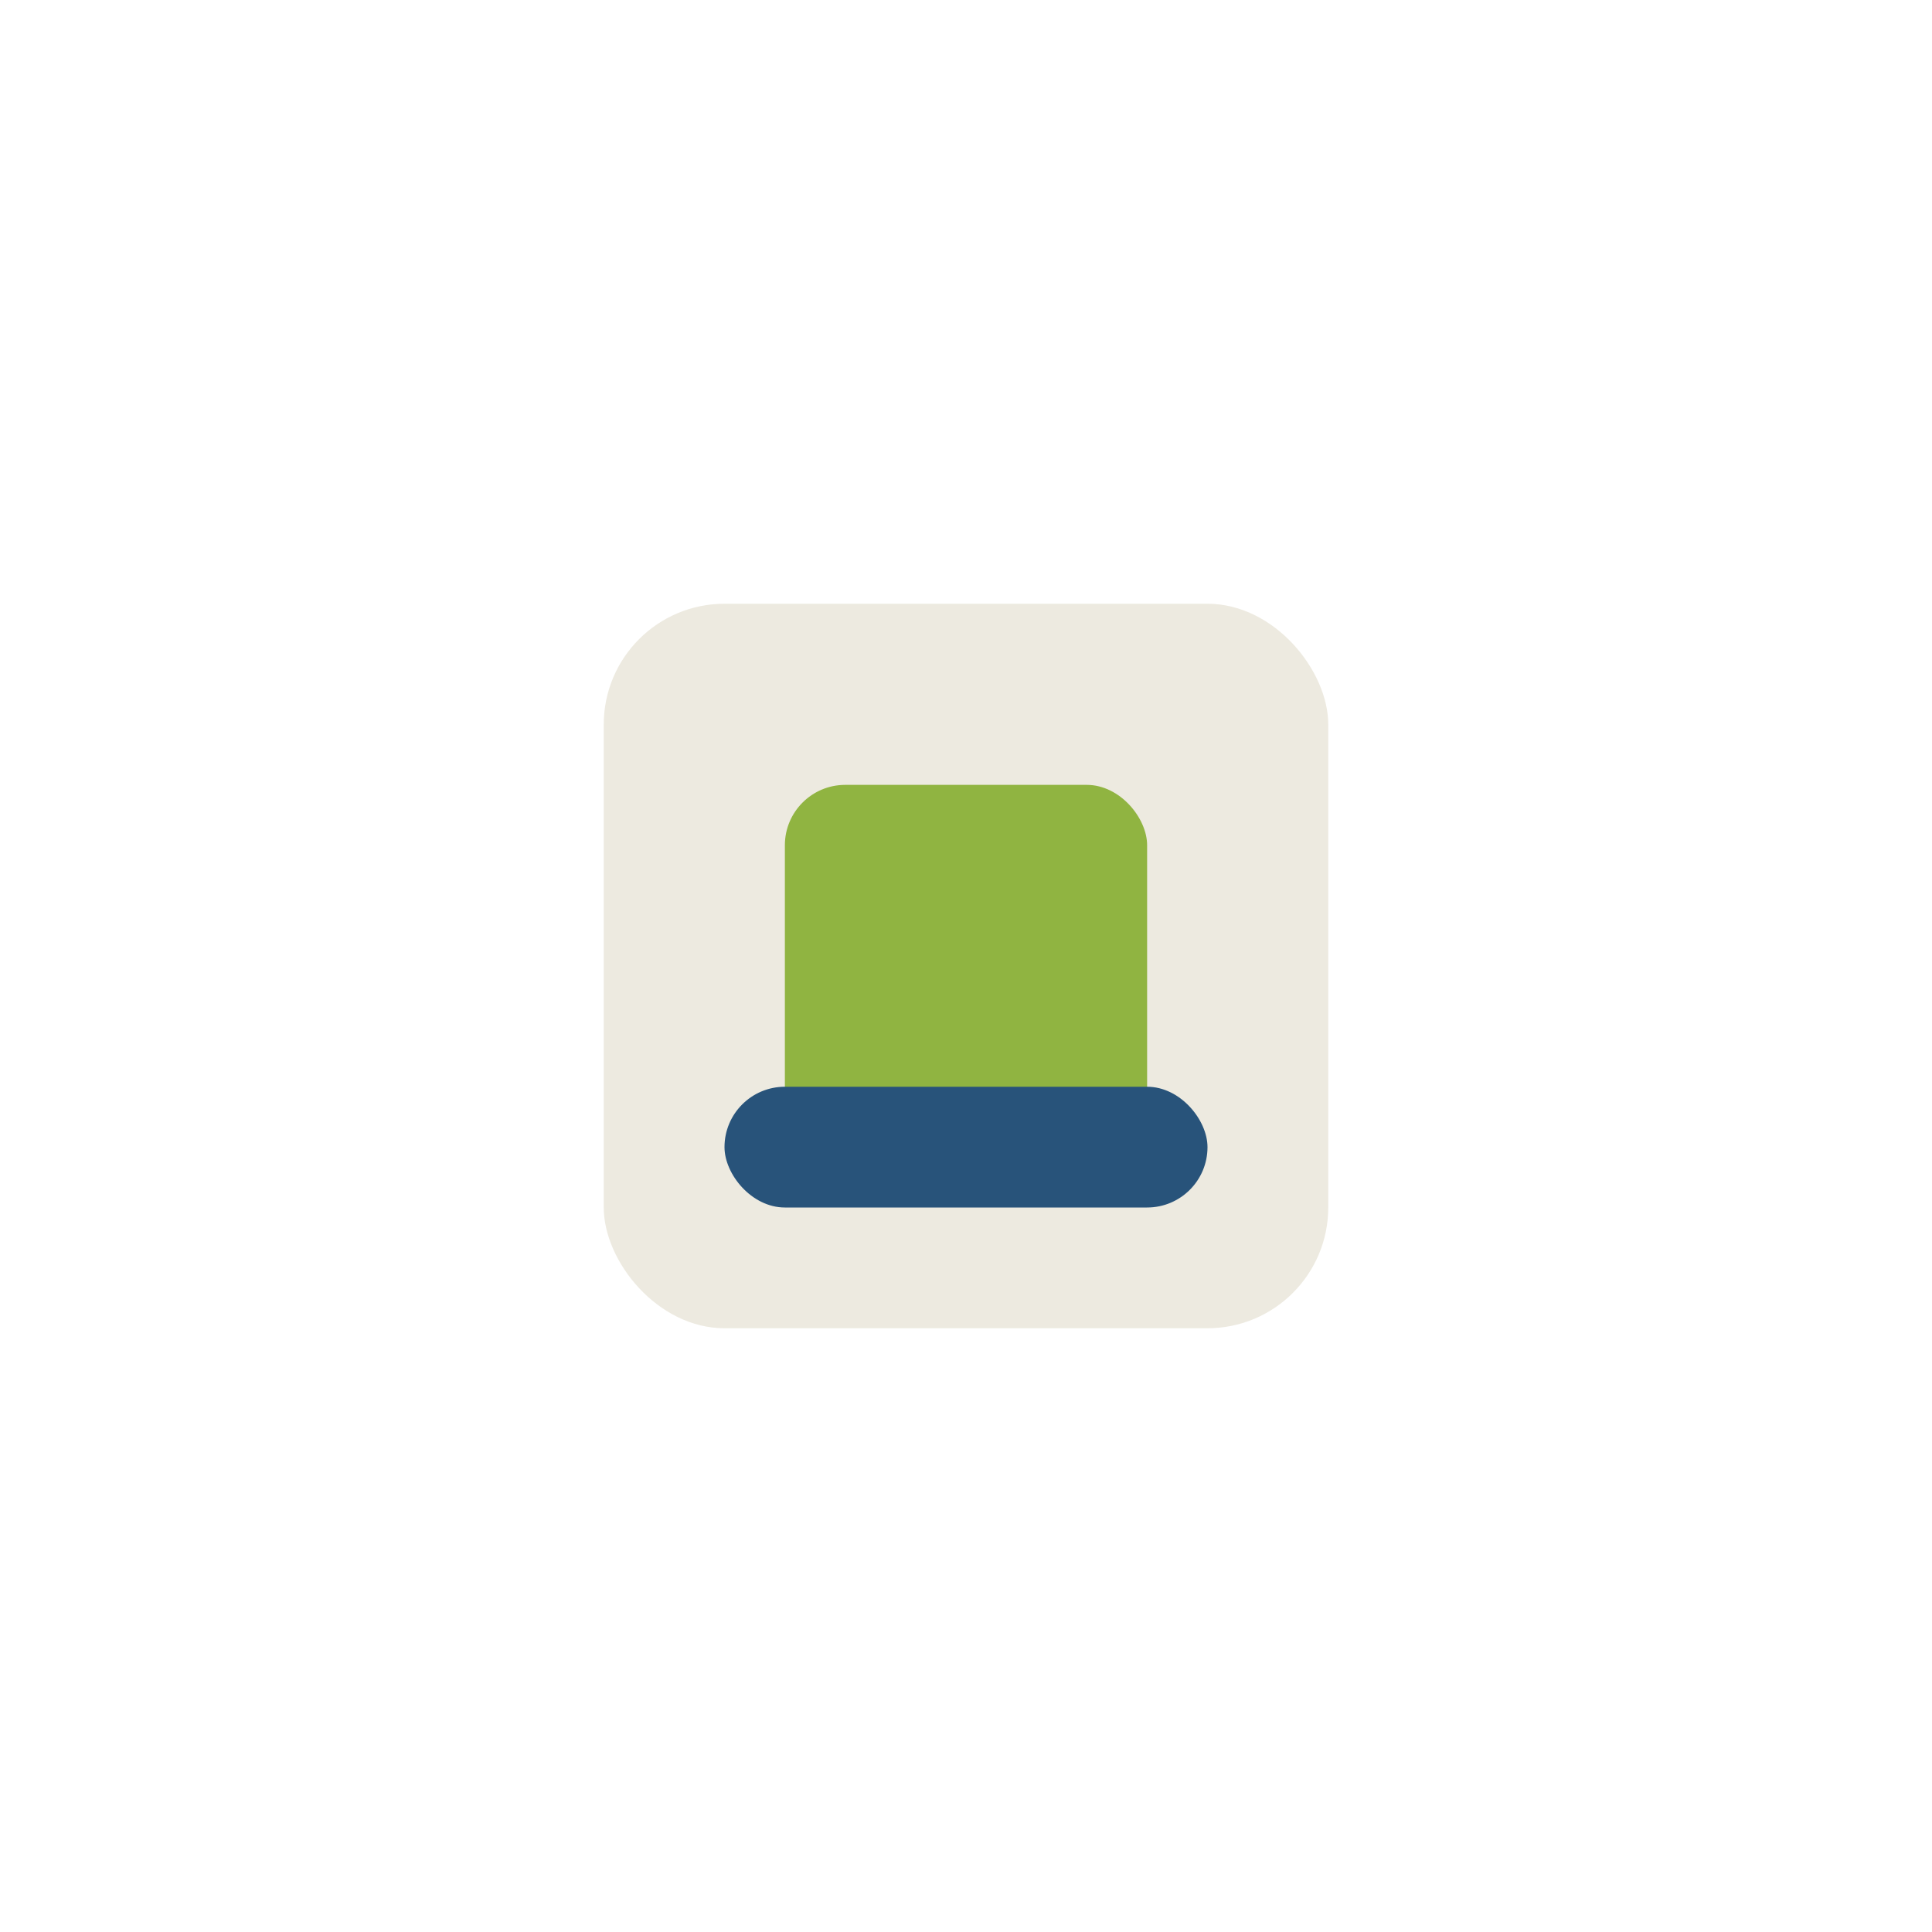
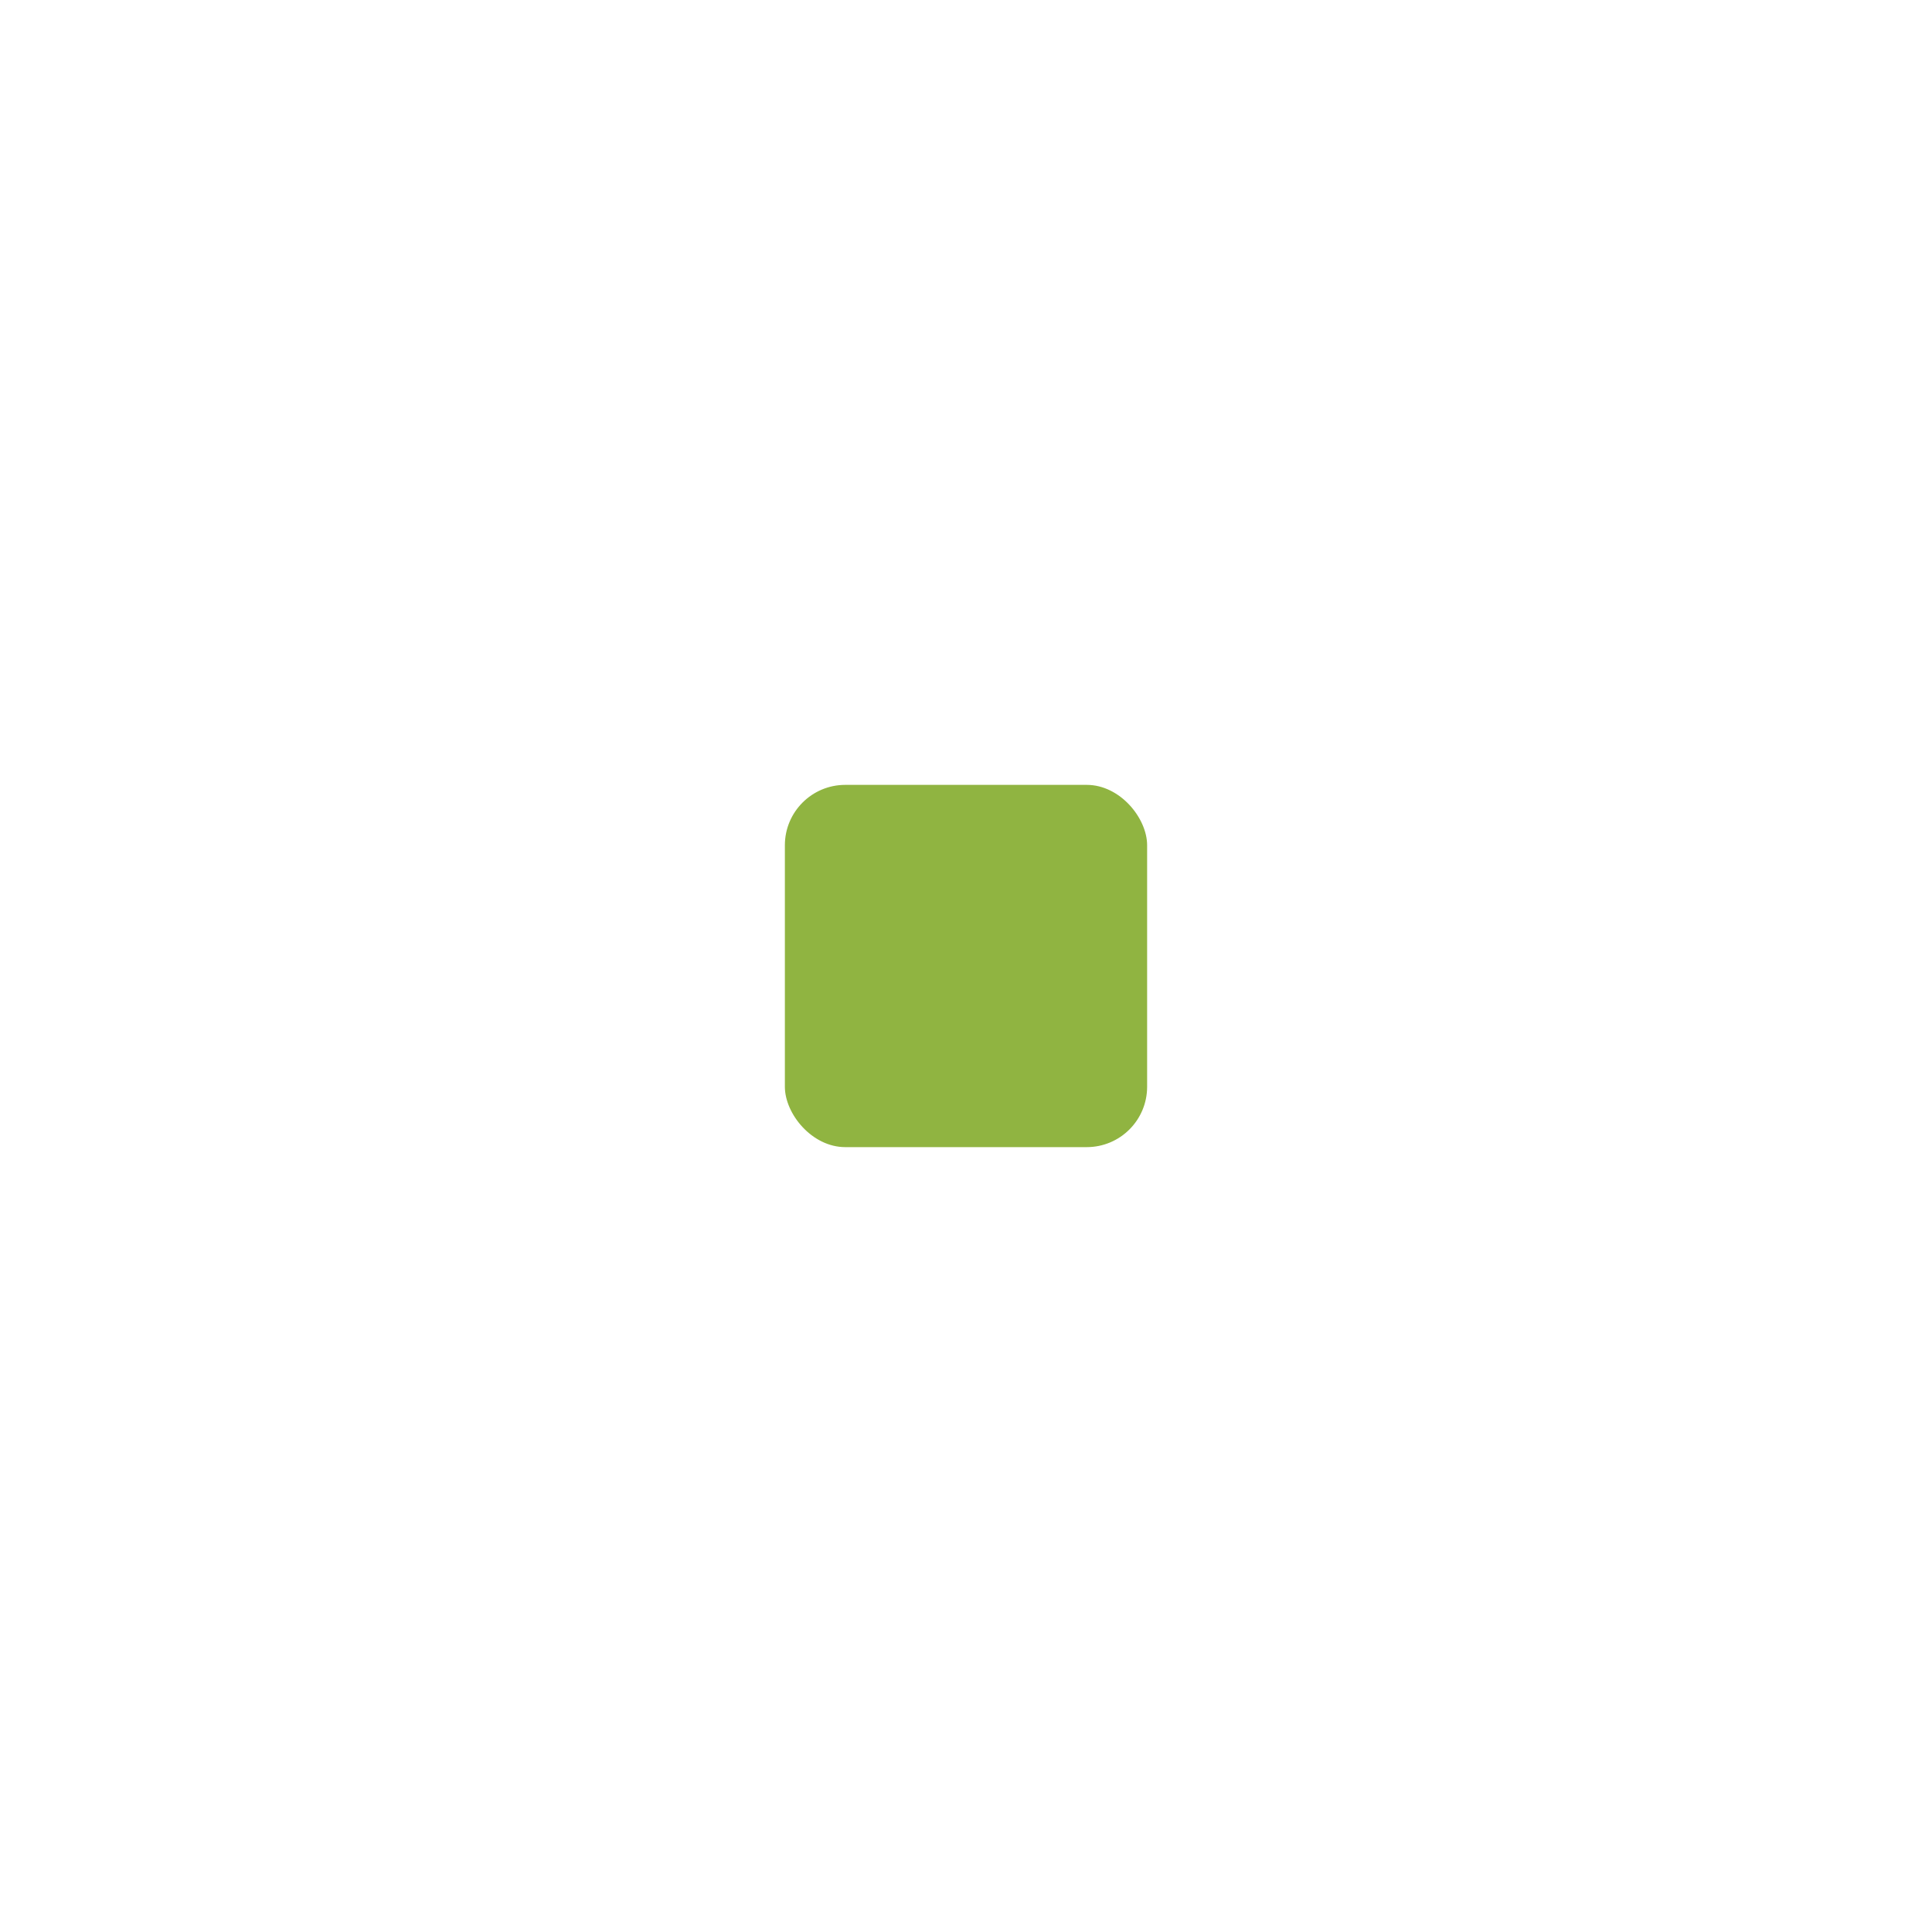
<svg xmlns="http://www.w3.org/2000/svg" width="32" height="32" viewBox="0 0 32 32">
-   <rect x="10" y="10" width="12" height="12" rx="2" fill="#EDEAE0" />
  <rect x="13" y="13" width="6" height="6" rx="1" fill="#90B441" />
-   <rect x="12" y="18" width="8" height="2" rx="1" fill="#28537A" />
</svg>